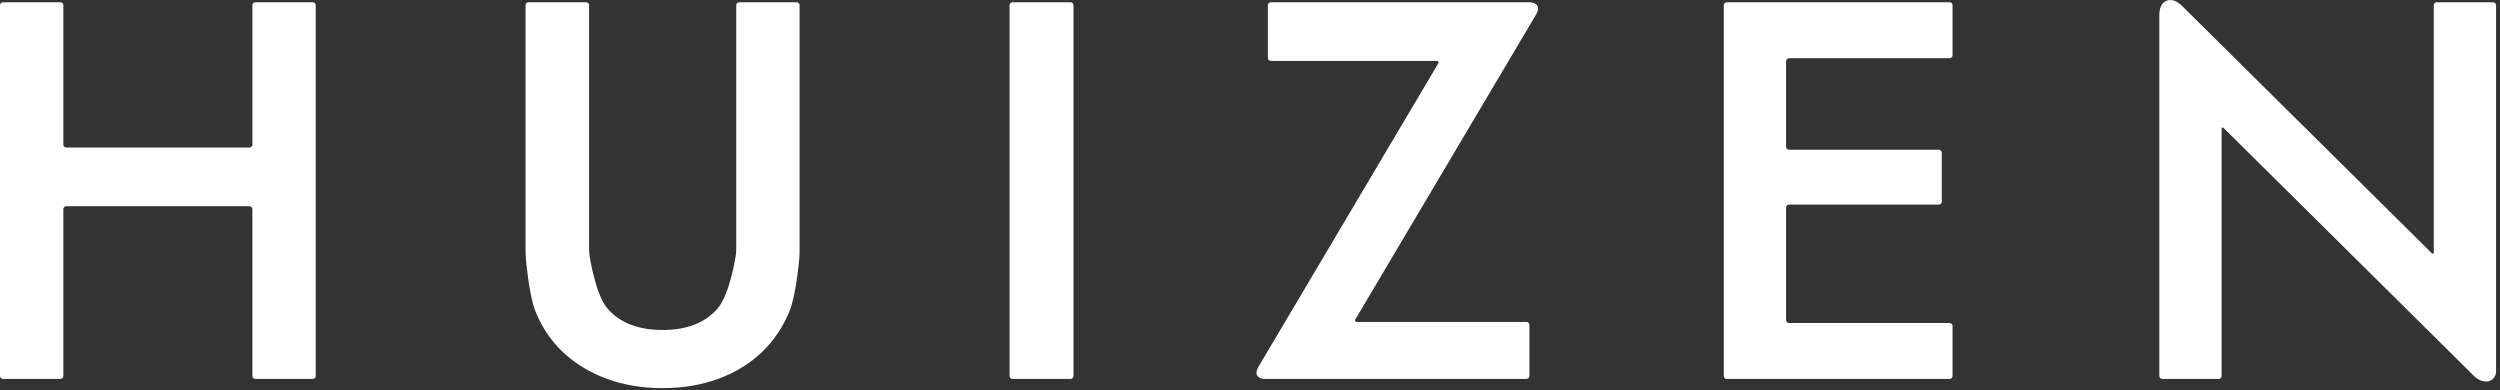
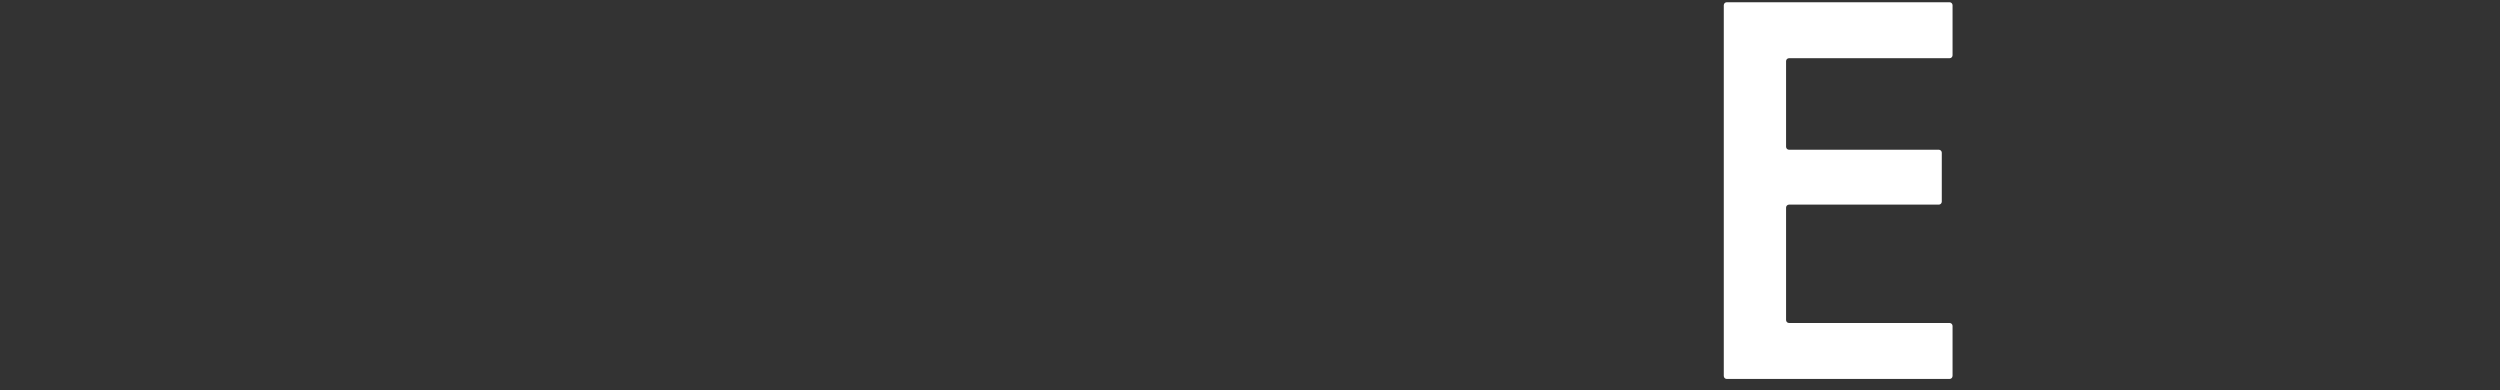
<svg xmlns="http://www.w3.org/2000/svg" width="628" height="98" viewBox="0 0 628 98" fill="none">
  <rect x="0" y="0" width="628" height="98" fill="#333333" stroke="none" />
-   <path d="M625.76 95.507C626.472 95.107 626.827 94.437 627.011 93.746V1.31C627.011 0.899 626.677 0.564 626.267 0.564H612.11C611.701 0.564 611.366 0.899 611.366 1.31V63.352C611.366 63.762 611.129 63.859 610.838 63.578L548.391 1.742L547.851 1.202C547.097 0.543 545.652 -0.43 544.175 0.208C542.762 0.813 542.471 2.455 542.428 3.428V94.437C542.428 94.848 542.762 95.183 543.172 95.183H557.329C557.738 95.183 558.072 94.848 558.072 94.437V32.406C558.072 31.996 558.31 31.898 558.601 32.179L621.857 94.826C622.633 95.399 624.272 96.35 625.76 95.507Z" fill="white" />
-   <path d="M64.151 0.564C63.742 0.564 63.407 0.899 63.407 1.31V36.318C63.407 36.728 63.073 37.063 62.663 37.063H16.658C16.248 37.063 15.914 36.728 15.914 36.318V1.31C15.914 0.899 15.58 0.564 15.17 0.564H0.744C0.334 0.564 0 0.899 0 1.31V94.448C0 94.859 0.334 95.193 0.744 95.193H15.17C15.58 95.193 15.914 94.859 15.914 94.448V52.547C15.914 52.136 16.248 51.801 16.658 51.801H62.653C63.062 51.801 63.397 52.136 63.397 52.547V94.448C63.397 94.859 63.731 95.193 64.14 95.193H78.566C78.976 95.193 79.31 94.859 79.31 94.448V1.31C79.31 0.899 78.976 0.564 78.566 0.564H64.14H64.151Z" fill="white" />
-   <path d="M147.235 0.564C147.645 0.564 147.979 0.899 147.979 1.31V62.682C147.979 63.092 148.033 63.762 148.087 64.162C148.087 64.162 149.532 73.994 152.637 77.549C155.742 81.115 160.346 82.887 166.459 82.887C172.572 82.887 177.068 81.104 180.216 77.549C183.365 73.994 184.831 64.162 184.831 64.162C184.896 63.751 184.939 63.092 184.939 62.682V1.31C184.939 0.899 185.273 0.564 185.683 0.564H200.109C200.518 0.564 200.853 0.899 200.853 1.31V63.352C200.853 63.762 200.82 64.432 200.788 64.843C200.788 64.843 200.023 73.994 198.351 78.089C196.691 82.195 194.33 85.685 191.268 88.57C188.206 91.455 184.562 93.659 180.335 95.193C176.109 96.728 171.473 97.495 166.437 97.495C161.402 97.495 156.766 96.728 152.54 95.193C148.313 93.659 144.648 91.455 141.542 88.57C138.437 85.685 136.076 82.195 134.459 78.089C132.842 73.994 132.087 64.843 132.087 64.843C132.055 64.432 132.022 63.762 132.022 63.352V1.31C132.022 0.899 132.356 0.564 132.766 0.564H147.192H147.235Z" fill="white" />
-   <path d="M268.918 0.564C269.327 0.564 269.662 0.899 269.662 1.31V94.448C269.662 94.859 269.327 95.193 268.918 95.193H254.352C253.942 95.193 253.608 94.859 253.608 94.448V1.31C253.608 0.899 253.942 0.564 254.352 0.564H268.918Z" fill="white" />
-   <path d="M385.867 3.644C387.366 0.932 384.972 0.608 384.314 0.564H319.236C318.826 0.564 318.492 0.899 318.492 1.31V14.557C318.492 14.967 318.826 15.302 319.236 15.302H360.918C361.328 15.302 361.489 15.594 361.285 15.94L316.098 92.179C314.794 94.588 316.594 95.085 317.435 95.193H383.452C383.862 95.193 384.196 94.859 384.196 94.448V81.612C384.196 81.201 383.862 80.866 383.452 80.866H340.832C340.422 80.866 340.26 80.574 340.465 80.229L385.867 3.644Z" fill="white" />
  <path d="M489.738 14.621C490.148 14.621 490.482 14.287 490.482 13.876V1.31C490.482 0.899 490.148 0.564 489.738 0.564H433.759C433.35 0.564 433.015 0.899 433.015 1.31V94.448C433.015 94.859 433.35 95.193 433.759 95.193H489.738C490.148 95.193 490.482 94.859 490.482 94.448V81.882C490.482 81.471 490.148 81.136 489.738 81.136H449.404C448.994 81.136 448.66 80.801 448.66 80.391V52.147C448.66 51.736 448.994 51.401 449.404 51.401H487.032C487.441 51.401 487.776 51.066 487.776 50.656V38.36C487.776 37.949 487.441 37.614 487.032 37.614H449.404C448.994 37.614 448.66 37.279 448.66 36.869V15.367C448.66 14.956 448.994 14.621 449.404 14.621H489.738Z" fill="white" />
</svg>